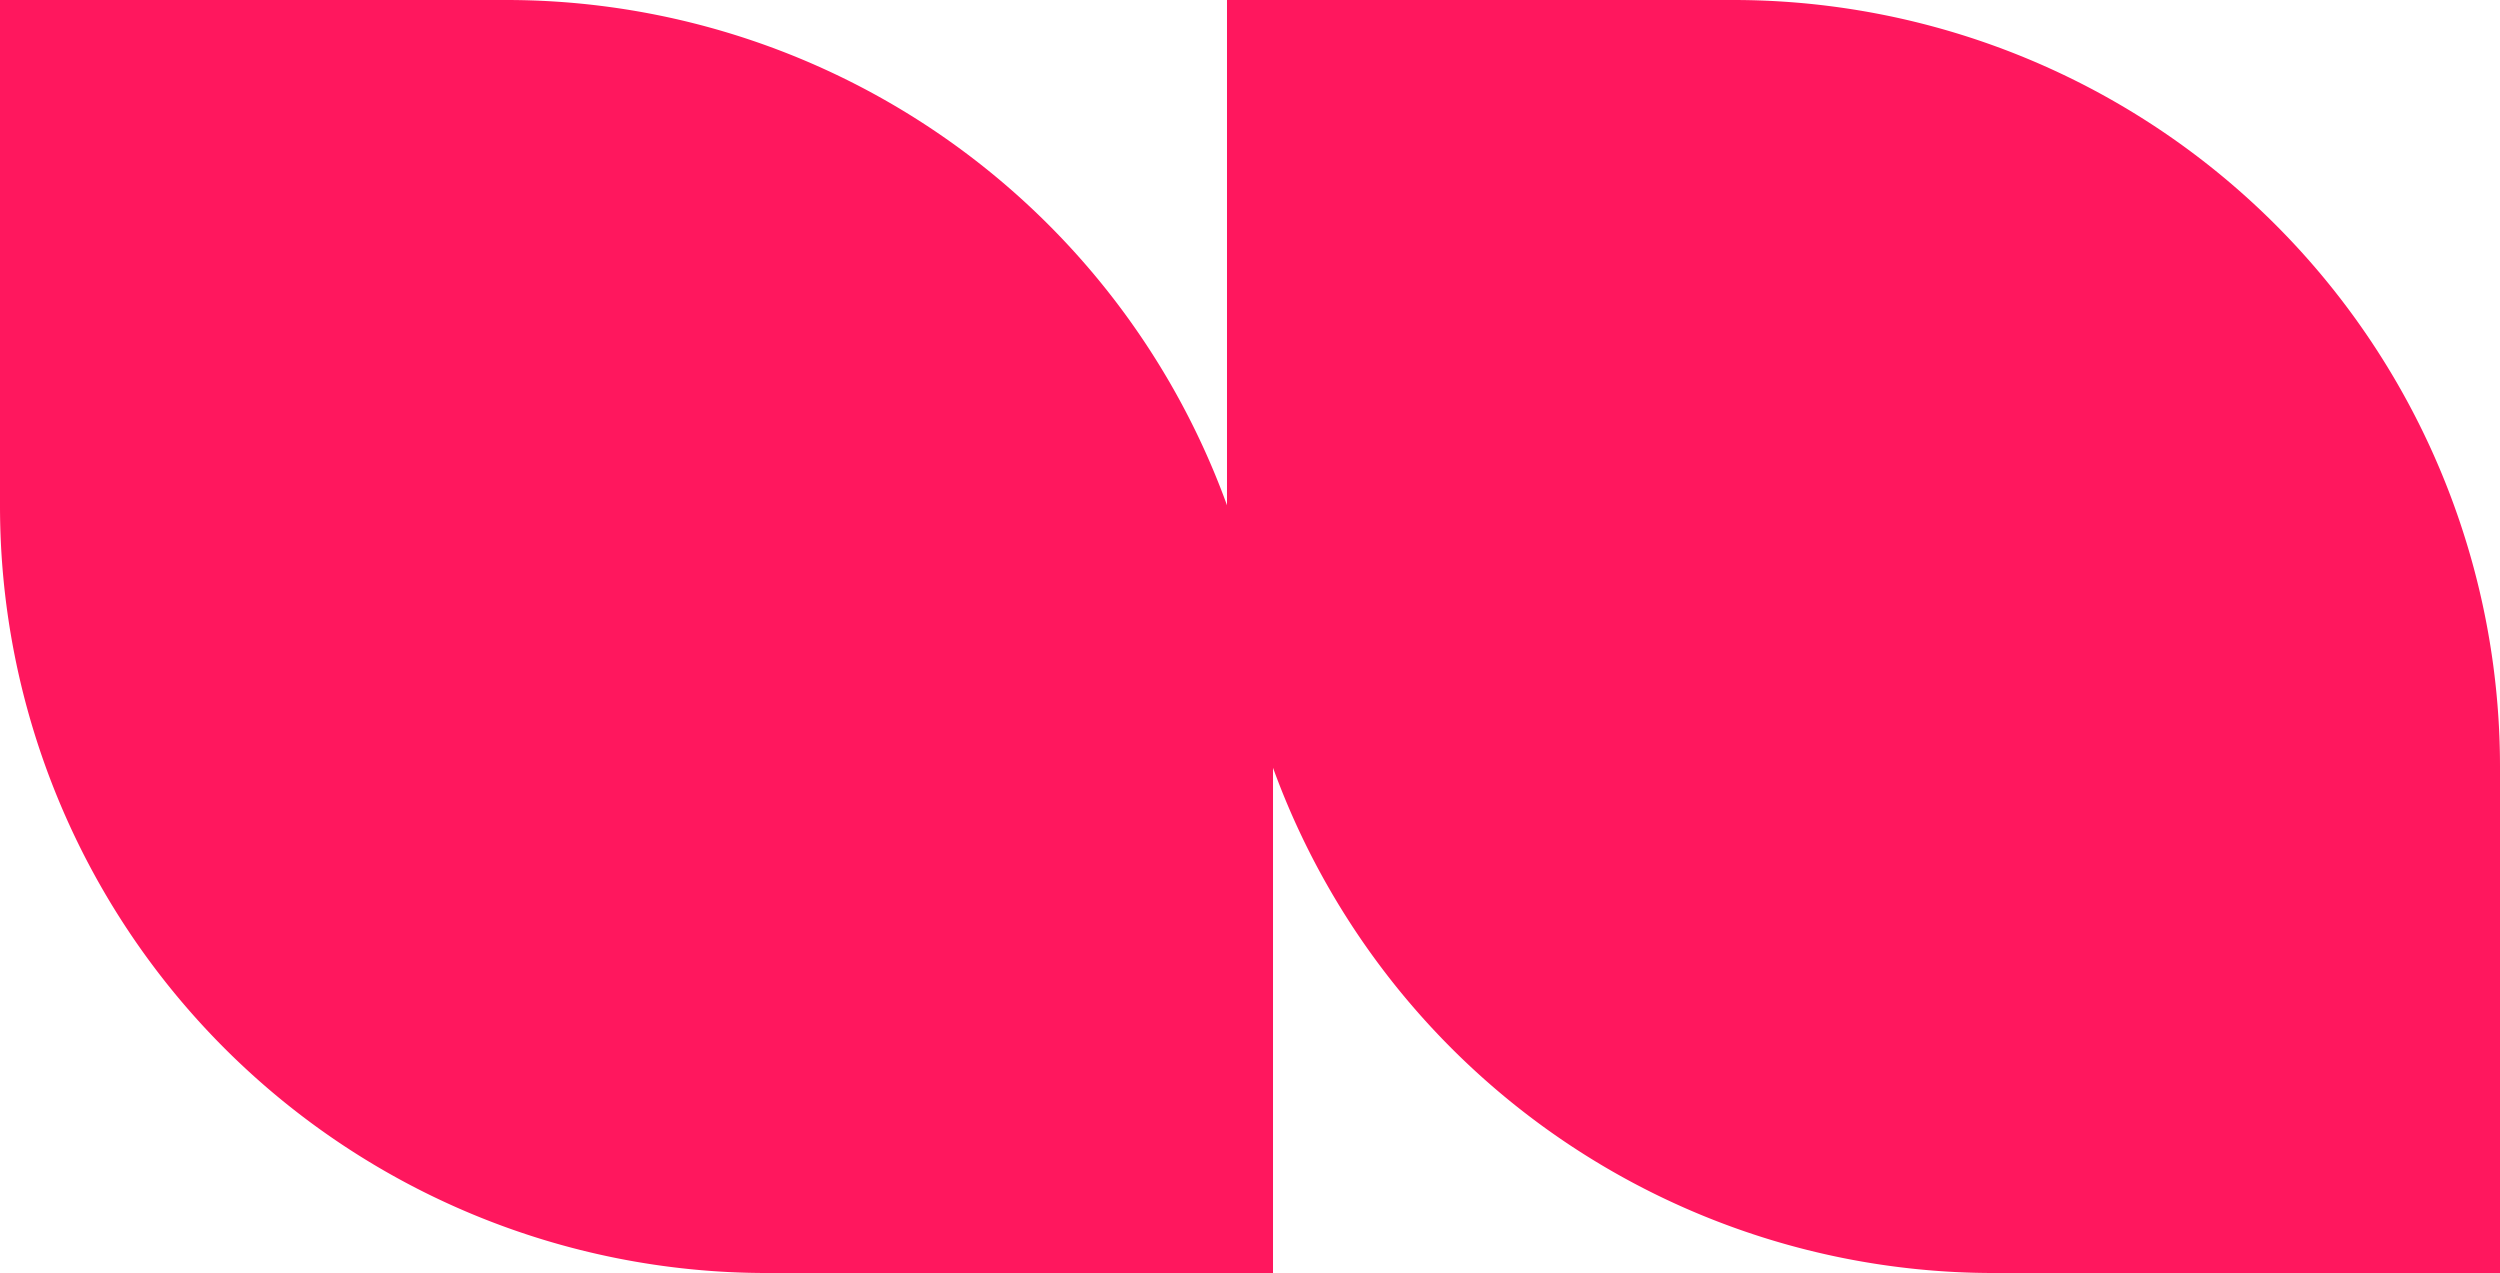
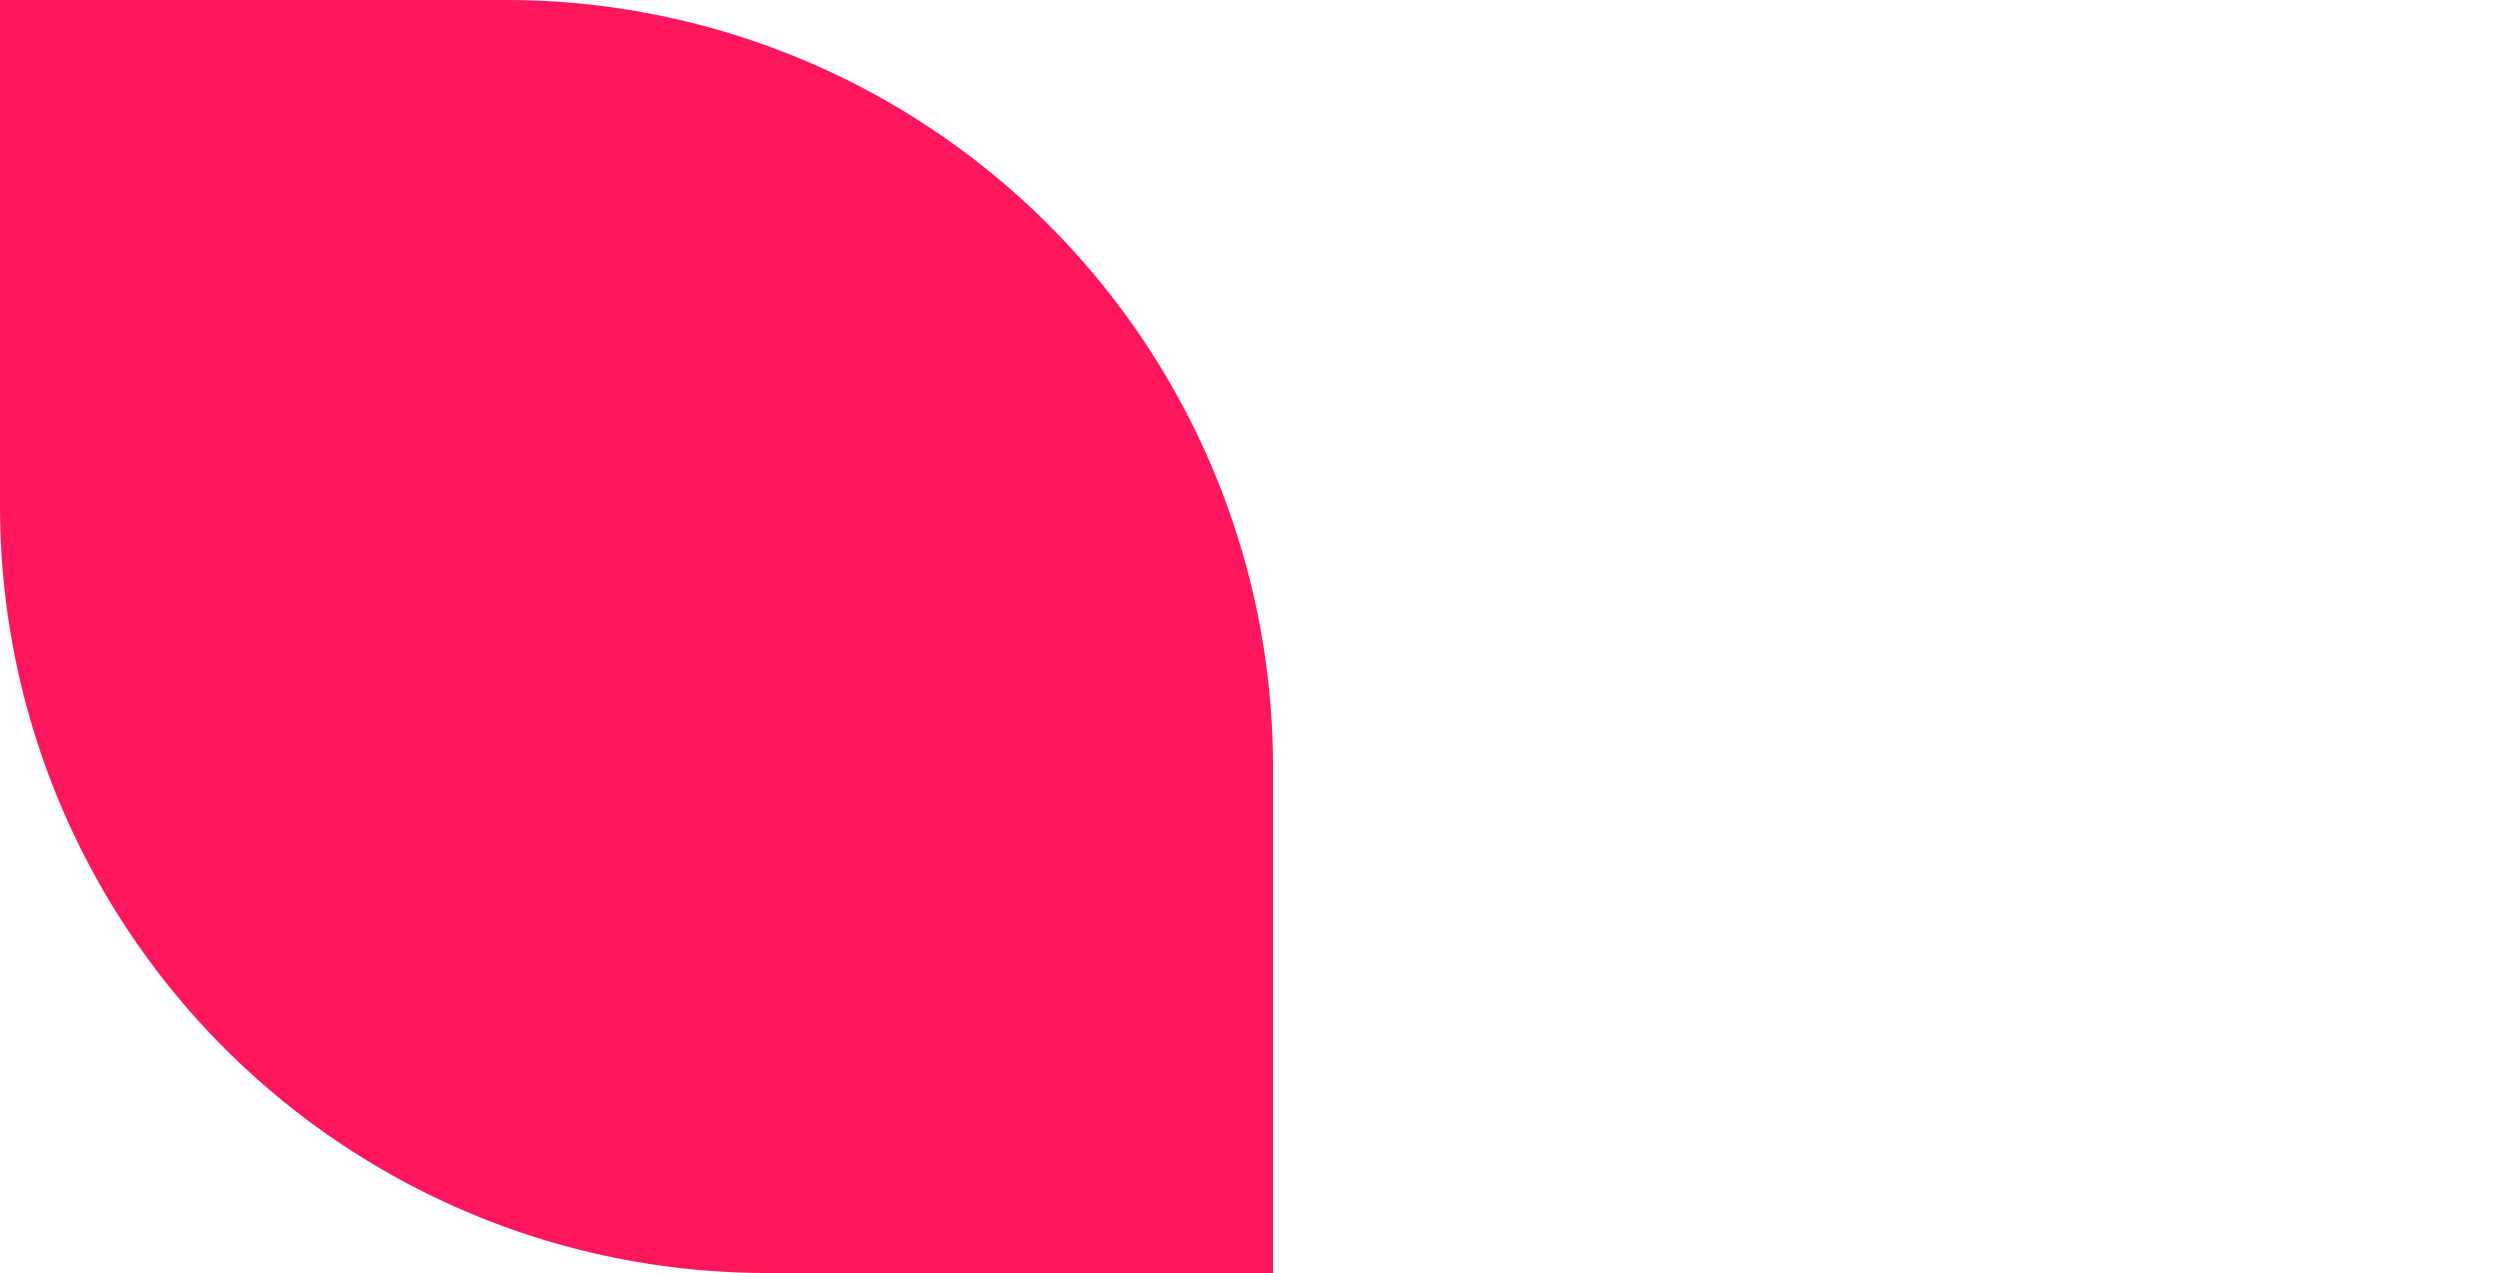
<svg xmlns="http://www.w3.org/2000/svg" width="163" height="83" viewBox="0 0 163 83">
  <g id="Groupe_1212" data-name="Groupe 1212" transform="translate(-290 -2584.373)">
-     <path id="Rectangle_1143" data-name="Rectangle 1143" d="M0,0H33A50,50,0,0,1,83,50V83a0,0,0,0,1,0,0H50A50,50,0,0,1,0,33V0A0,0,0,0,1,0,0Z" transform="translate(370 2584.373)" fill="#ff175e" />
    <path id="Rectangle_1144" data-name="Rectangle 1144" d="M0,0H33A50,50,0,0,1,83,50V83a0,0,0,0,1,0,0H50A50,50,0,0,1,0,33V0A0,0,0,0,1,0,0Z" transform="translate(290 2584.373)" fill="#ff175e" />
  </g>
</svg>